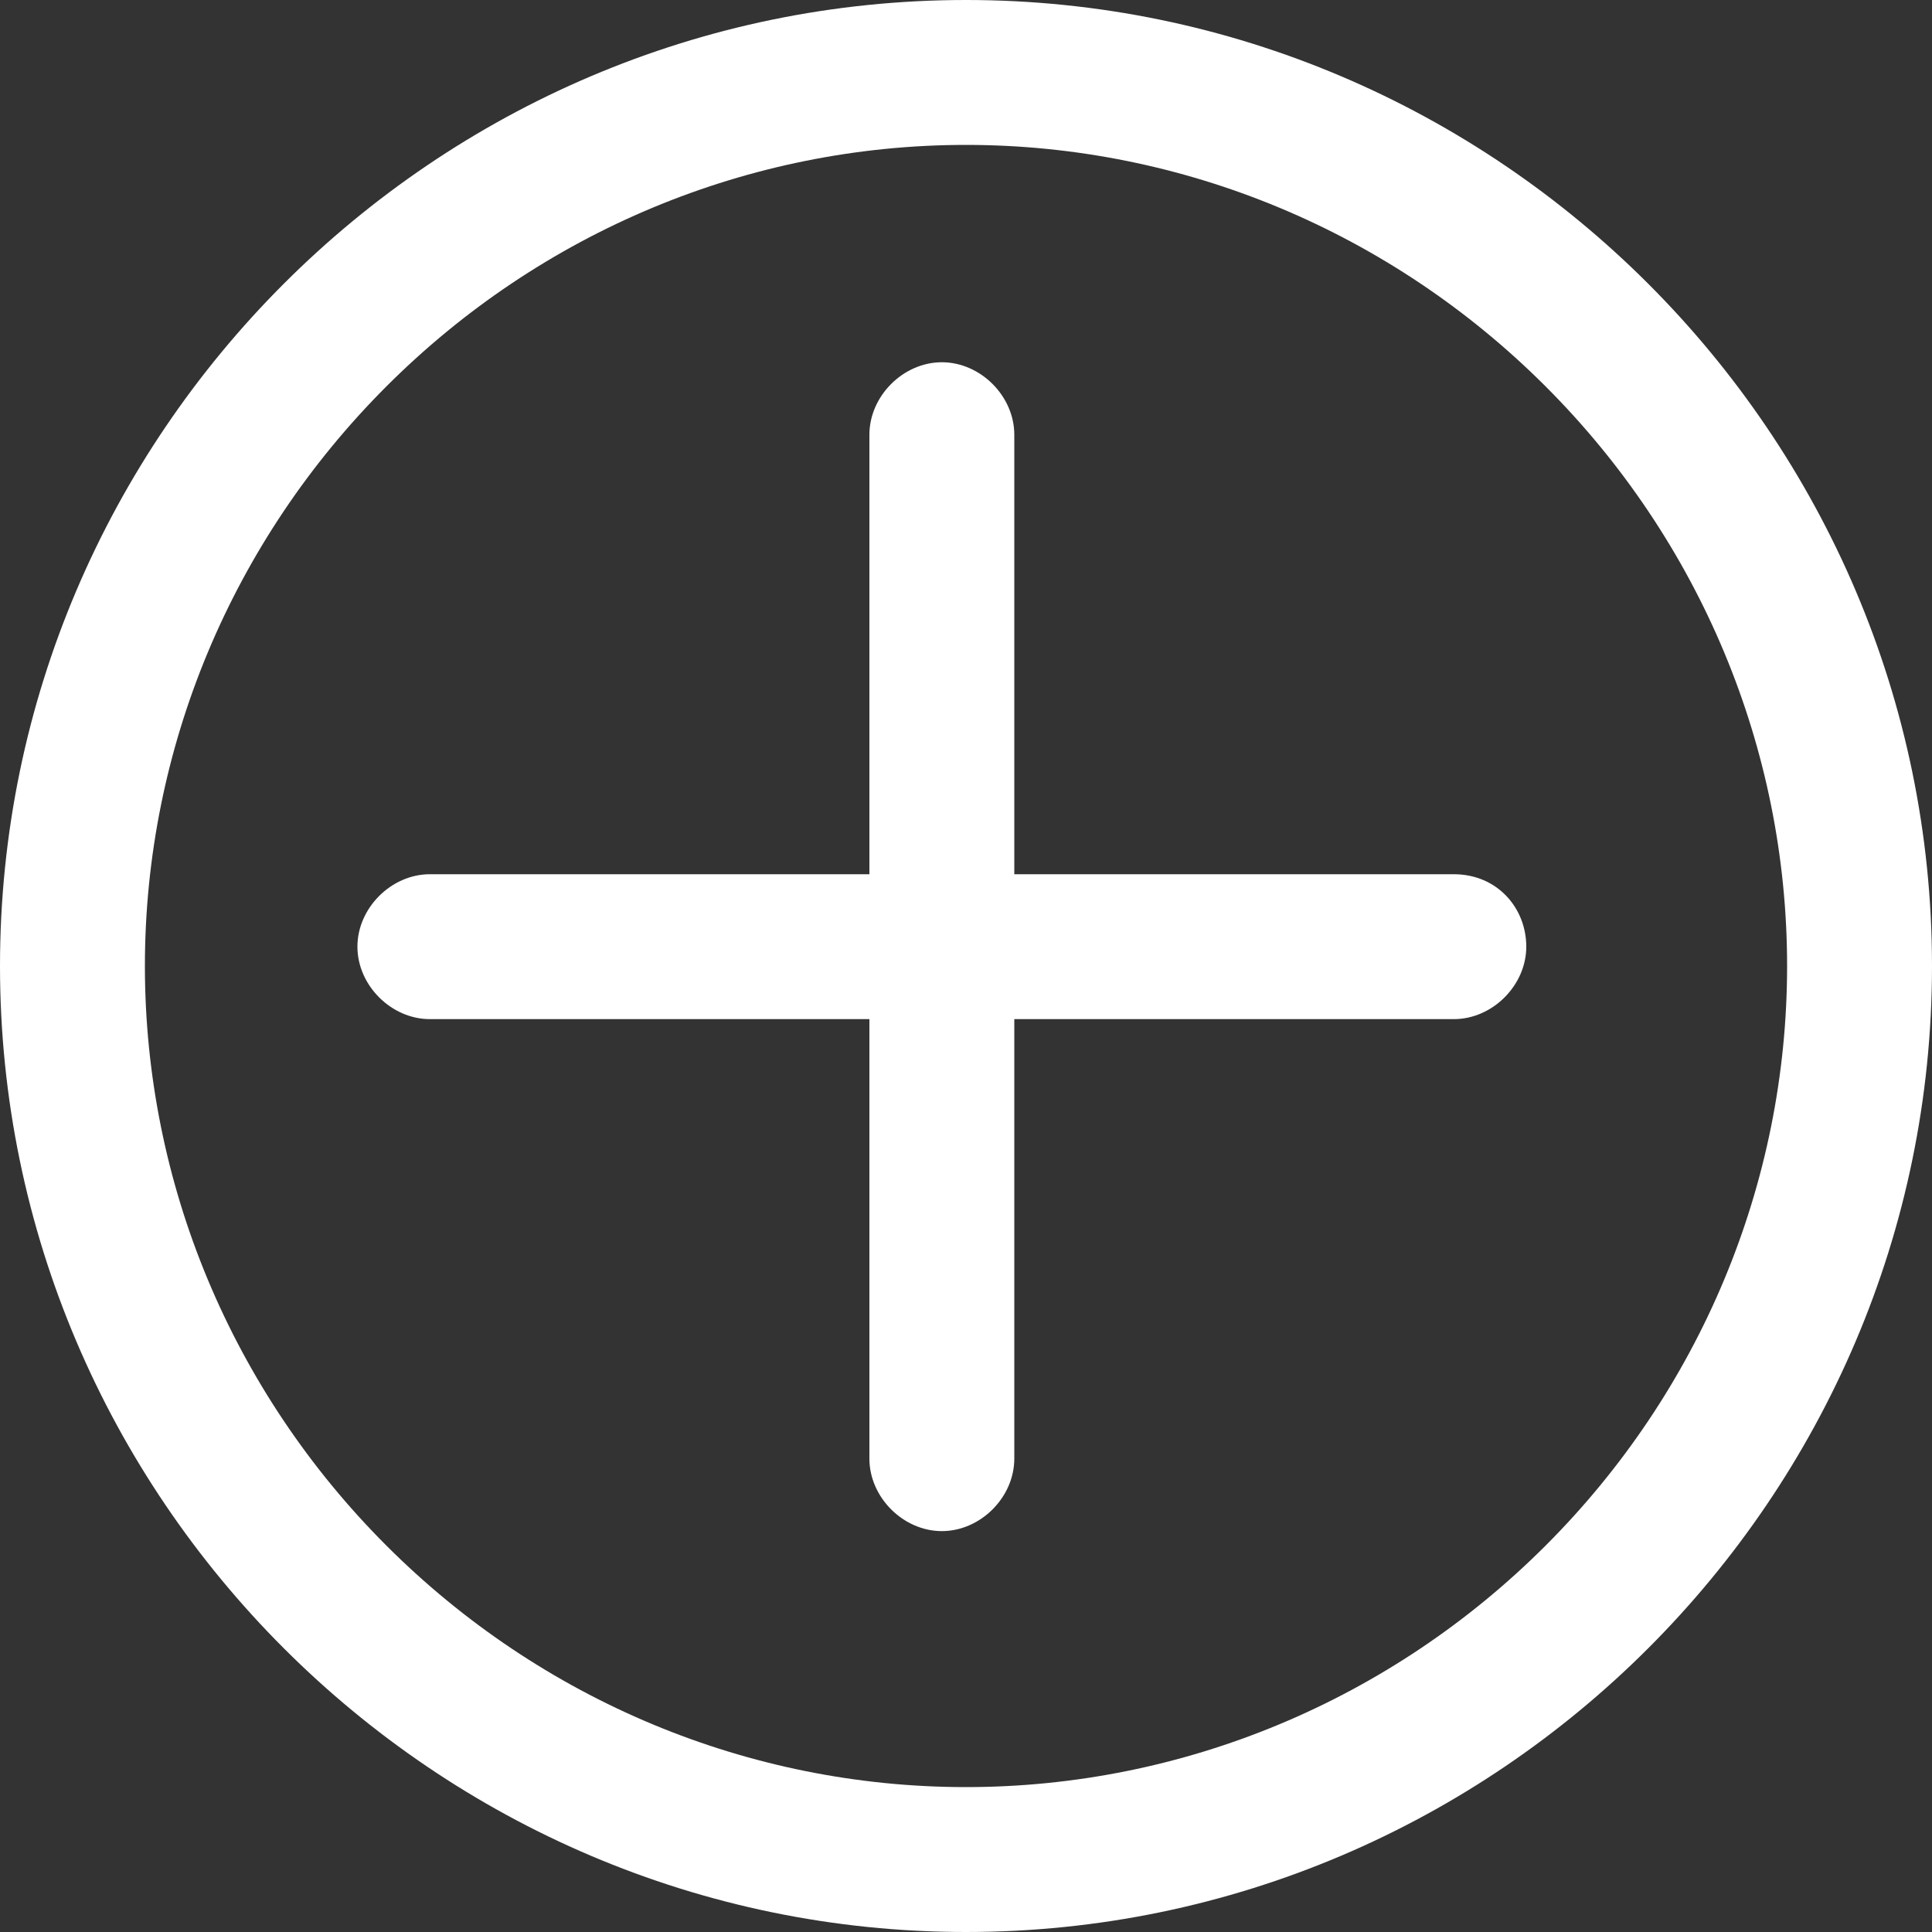
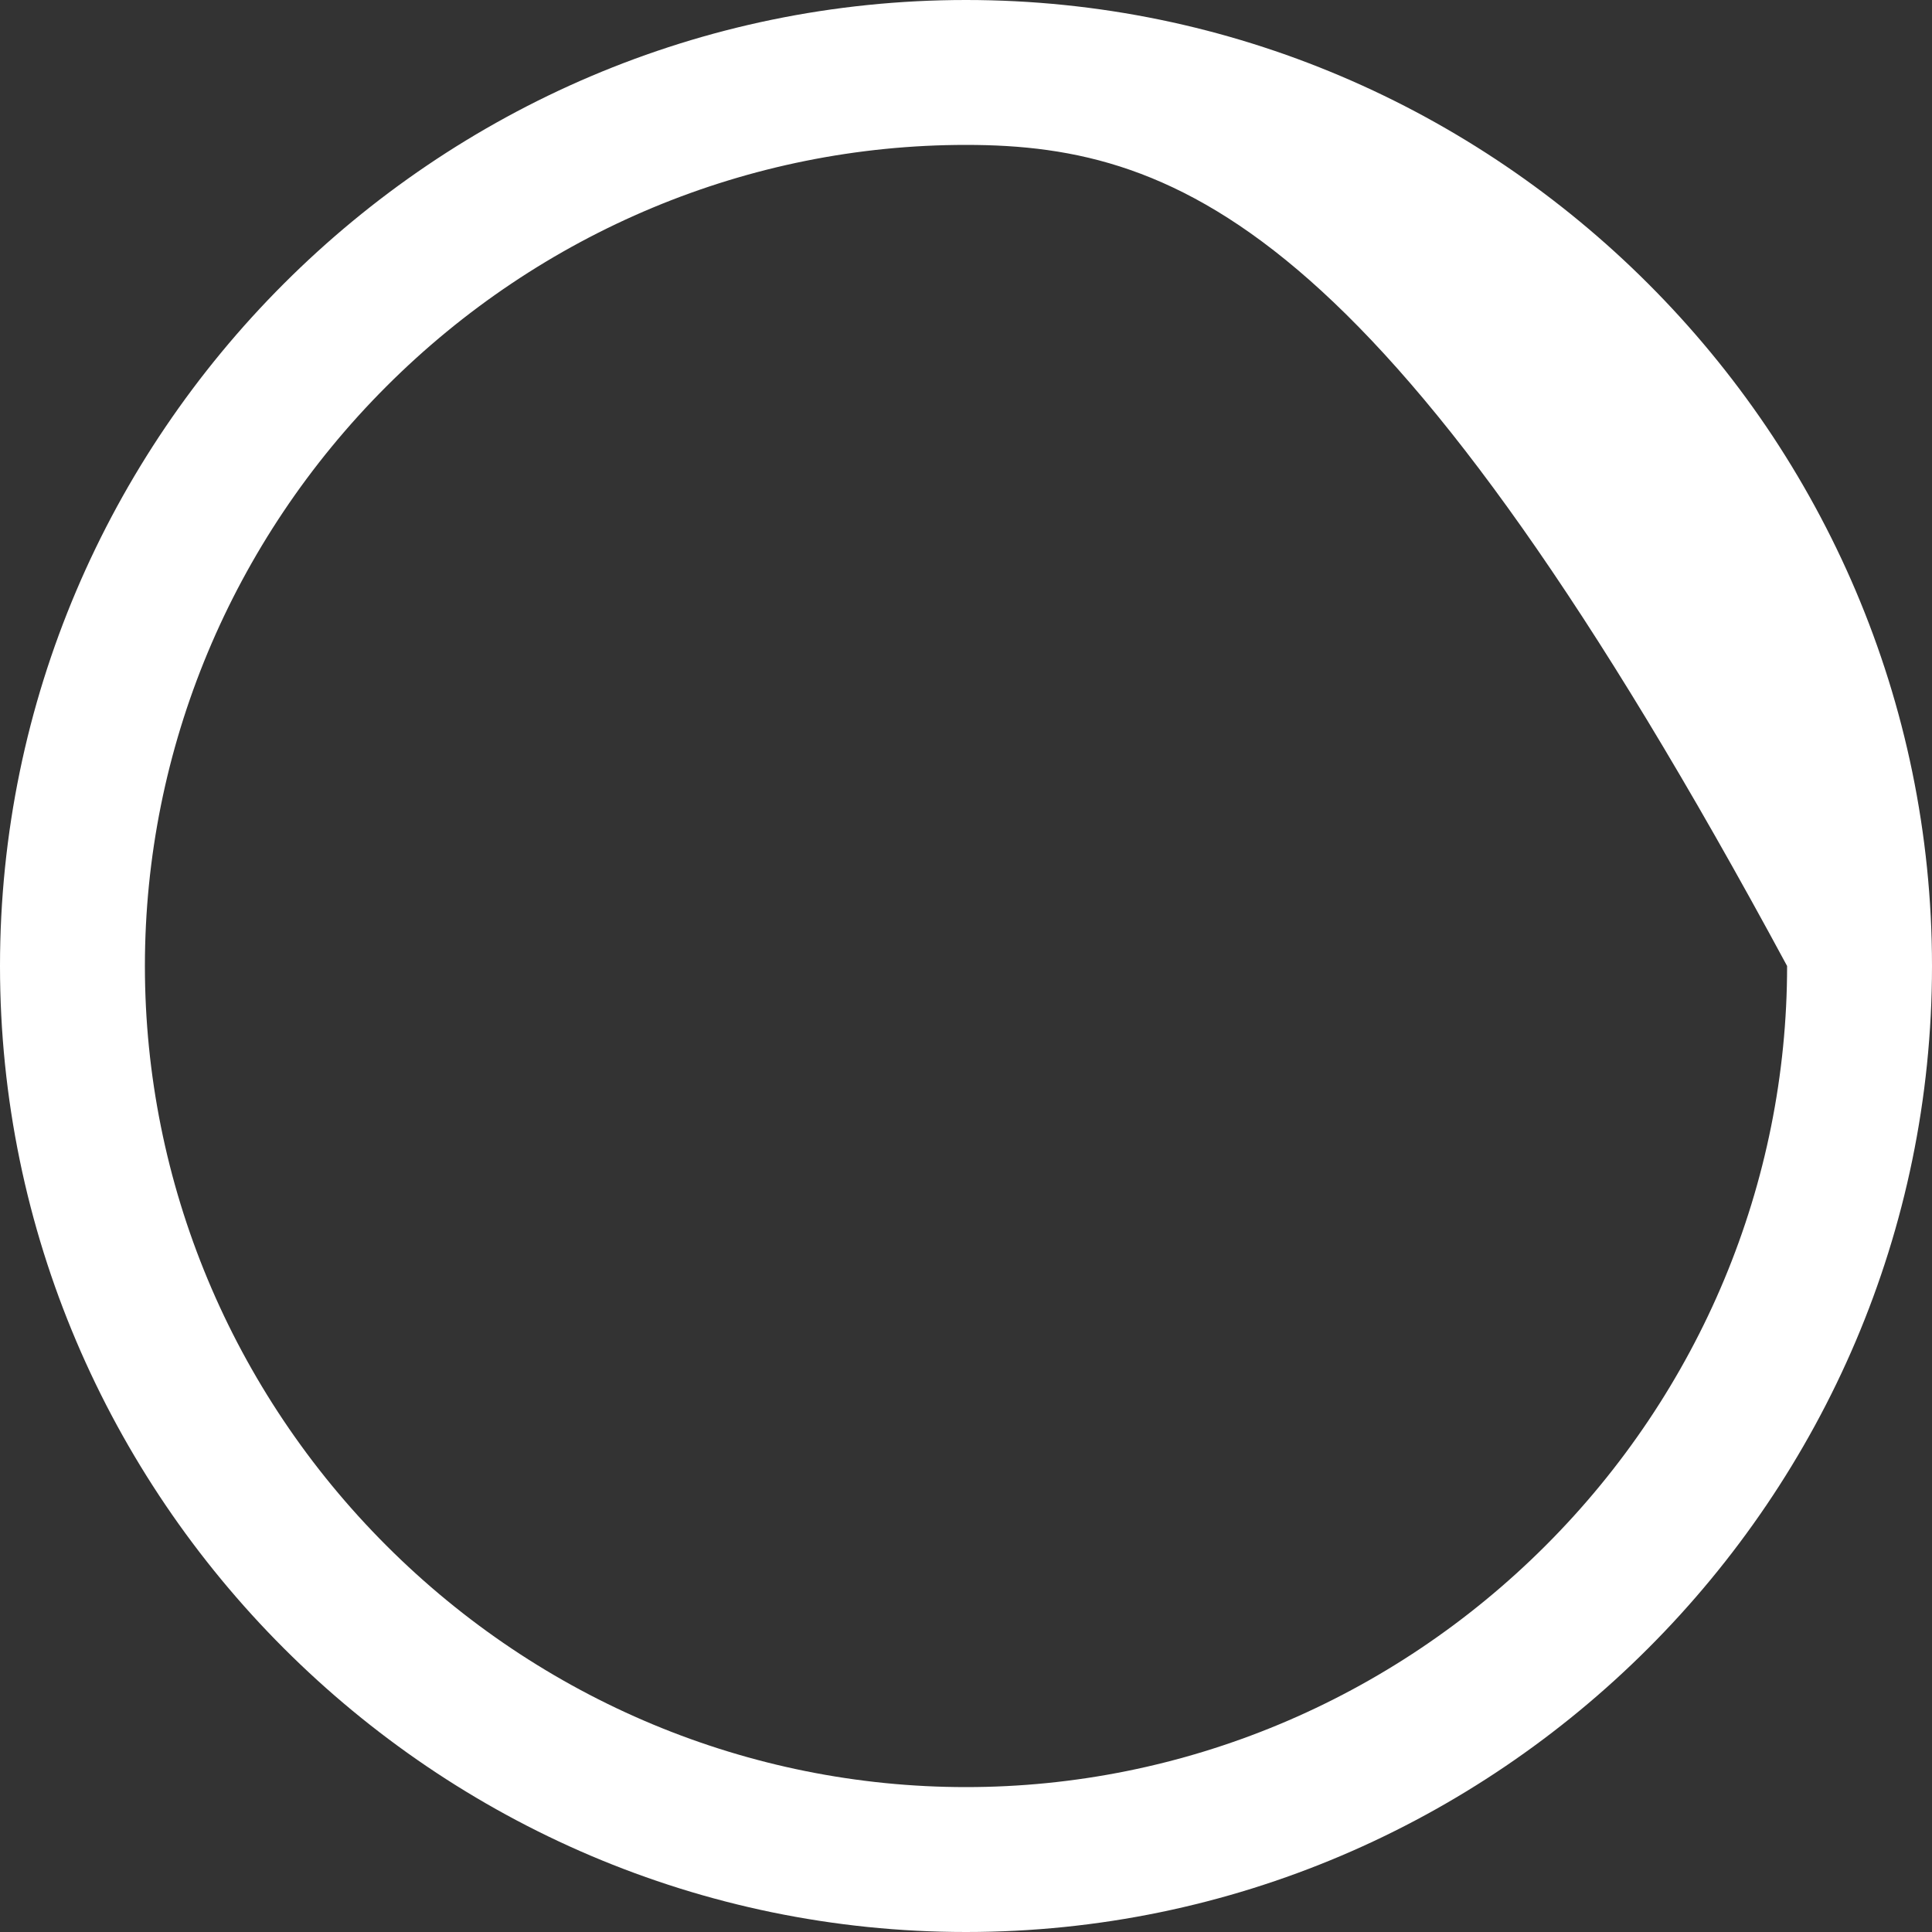
<svg xmlns="http://www.w3.org/2000/svg" version="1.1" id="Calque_1" x="0px" y="0px" viewBox="0 0 40 40" style="enable-background:new 0 0 40 40;" xml:space="preserve">
  <rect x="0" y="0" width="40" height="40" fill="#333333" stroke="none" />
  <style type="text/css">
	.st0{fill:#FFFFFF;}
	.st1{fill:none;}
</style>
  <g id="PLUS" transform="translate(-1456 -3380)">
-     <path class="st0" d="M1486.1,3398.1h-9.1v-9.1c0-0.8-0.7-1.5-1.5-1.5s-1.5,0.7-1.5,1.5v9.1h-9.1c-0.8,0-1.5,0.7-1.5,1.5   s0.7,1.5,1.5,1.5h9.1v9.1c0,0.8,0.7,1.5,1.5,1.5s1.5-0.7,1.5-1.5v-9.1h9.1c0.8,0,1.5-0.7,1.5-1.5S1487,3398.1,1486.1,3398.1z" />
    <g id="Tracé_723" transform="translate(1456 3380)">
      <path class="st1" d="M20,0c11,0,20,9,20,20s-9,20-20,20S0,31,0,20S9,0,20,0z" />
-       <path class="st0" d="M20,3c-4.5,0-8.8,1.8-12,5c-3.2,3.2-5,7.5-5,12s1.8,8.8,5,12c3.2,3.2,7.5,5,12,5s8.8-1.8,12-5    c3.2-3.2,5-7.5,5-12s-1.8-8.8-5-12C28.8,4.8,24.5,3,20,3 M20,0c11,0,20,9,20,20s-9,20-20,20S0,31,0,20S9,0,20,0z" />
+       <path class="st0" d="M20,3c-4.5,0-8.8,1.8-12,5c-3.2,3.2-5,7.5-5,12s1.8,8.8,5,12c3.2,3.2,7.5,5,12,5s8.8-1.8,12-5    c3.2-3.2,5-7.5,5-12C28.8,4.8,24.5,3,20,3 M20,0c11,0,20,9,20,20s-9,20-20,20S0,31,0,20S9,0,20,0z" />
    </g>
  </g>
</svg>